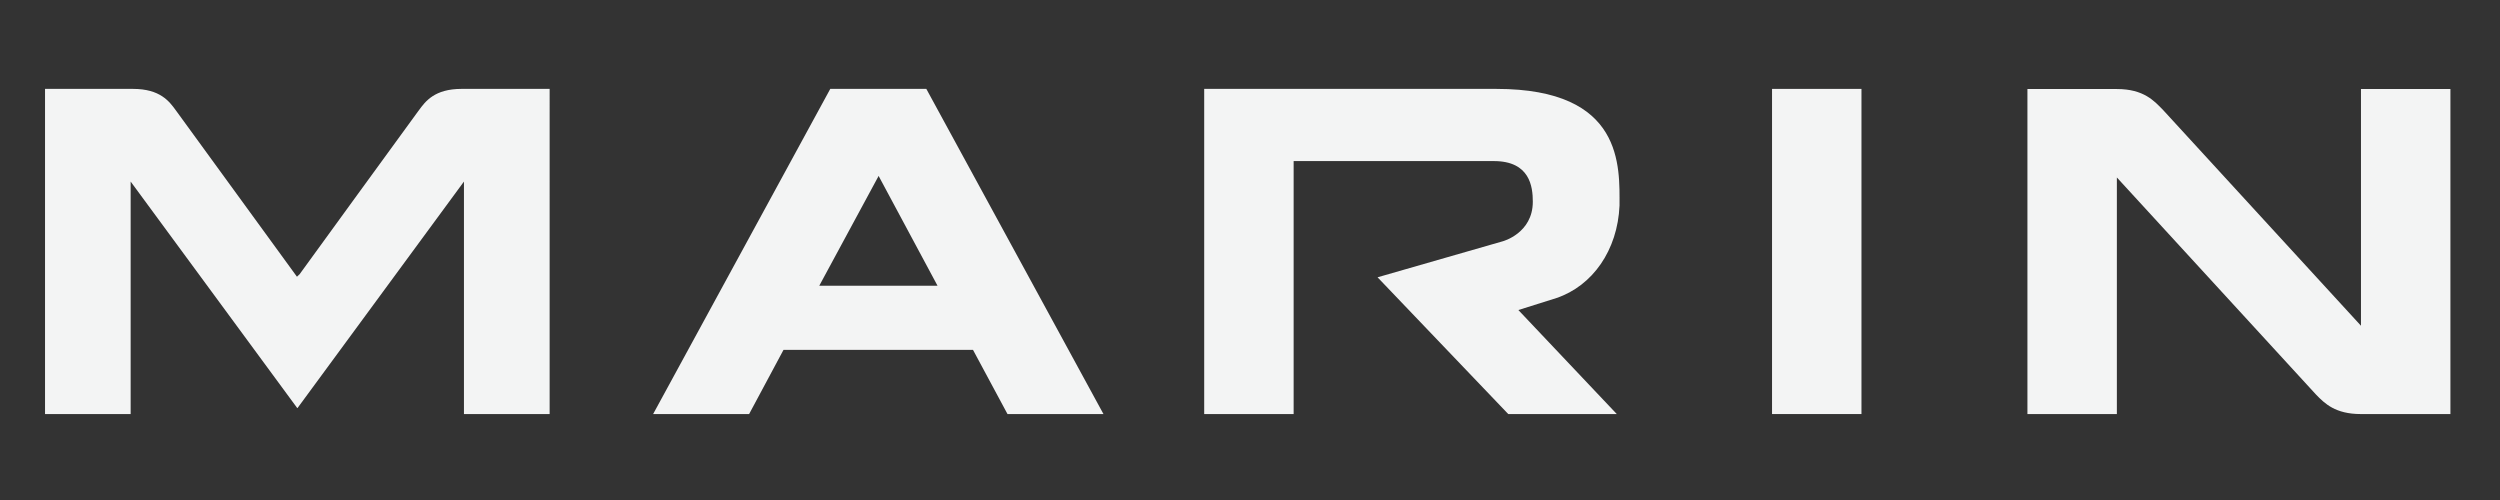
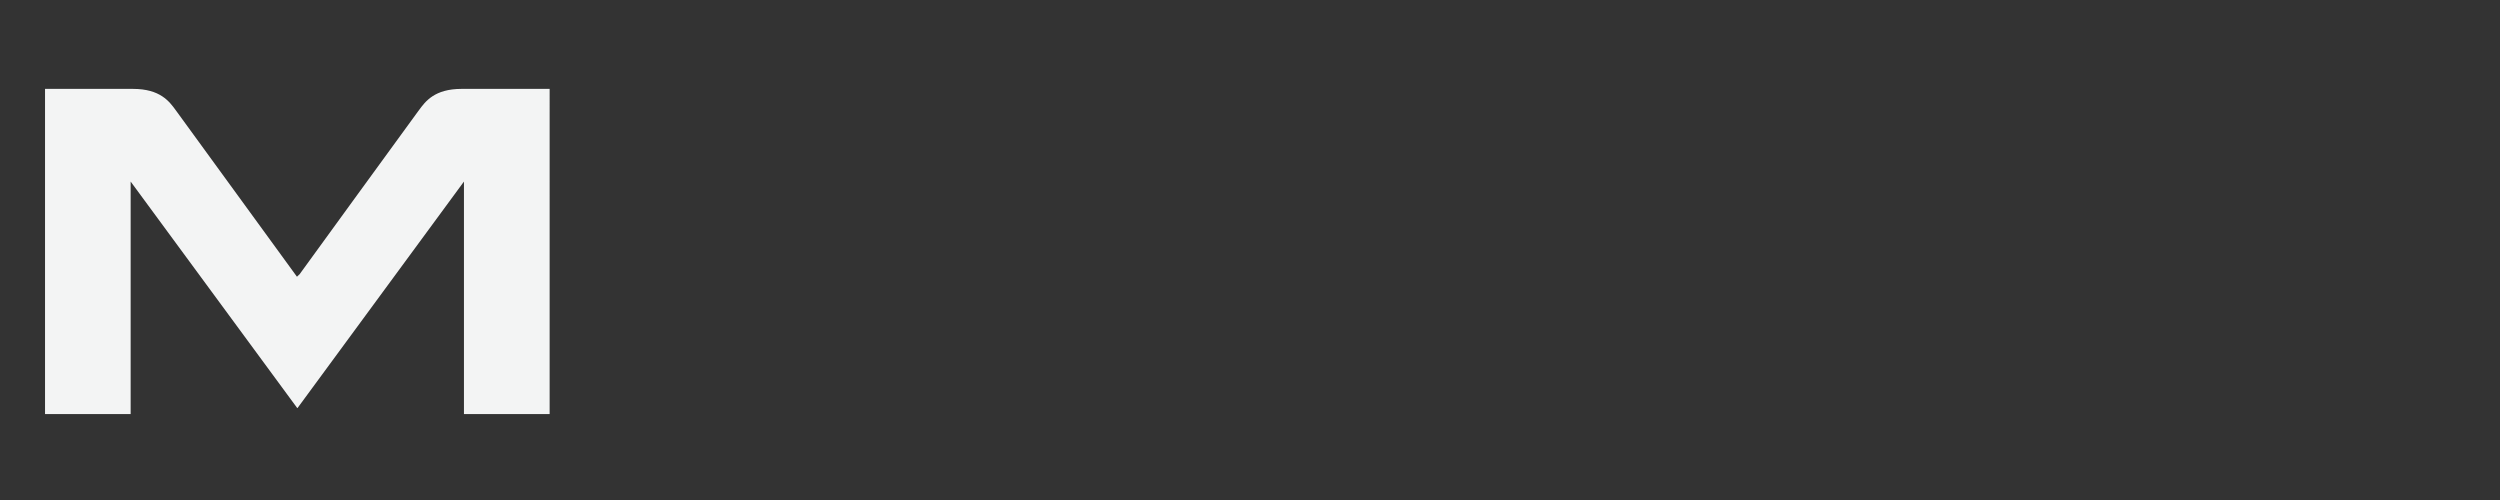
<svg xmlns="http://www.w3.org/2000/svg" version="1.1" id="Layer_1" x="0px" y="0px" width="400px" height="80px" viewBox="0 0 400 80" enable-background="new 0 0 400 80" xml:space="preserve">
  <rect x="0" y="0" width="400" height="80" fill="#333333" stroke="none" />
  <g>
    <path fill="#F3F4F4" d="M67.002,17.671l-0.148,0.197c-1.081,1.459-18.75,25.772-18.927,26.022l-0.325,0.29l-0.081,0.106   L28.146,17.671c-1.059-1.455-2.521-3.449-6.875-3.449H7.205v52.026h13.699v-37.2l26.657,36.245l0.03-0.027l0.015,0.016   l26.627-36.233v37.2h13.709V14.222H73.863C69.515,14.222,68.063,16.217,67.002,17.671z" />
-     <rect x="283.526" y="14.224" fill="#F3F4F4" width="14.309" height="52.024" />
-     <path fill="#F3F4F4" d="M377.756,14.245v37.875l-31.616-34.47c-1.471-1.512-3.133-3.405-7.441-3.405c-2.488,0-13.723,0-13.723,0   h-0.587v52.003h14.31V28.396l31.856,34.726c1.405,1.453,3.112,3.126,7.173,3.126h13.724h0.615V14.245H377.756z" />
-     <path fill="#F3F4F4" d="M148.211,14.222h-15.368L104.5,66.248h15.359l5.503-10.271h30.317l5.52,10.271h15.356L148.211,14.222z    M131.084,45.717l9.495-17.567l9.425,17.567H131.084z" />
-     <path fill="#F3F4F4" d="M239.438,14.224h-46.767v52.024h14.311V25.773h32.036c5.765,0,6.232,4.093,6.232,6.502   c0,5.048-4.796,6.327-4.796,6.327l-20.045,5.765l20.911,21.88h6.569h10.118h0.678l-15.746-16.642l6.1-1.921   c5.771-1.954,9.773-7.636,10.085-14.787C259.124,26.704,259.851,14.224,239.438,14.224z" />
  </g>
</svg>